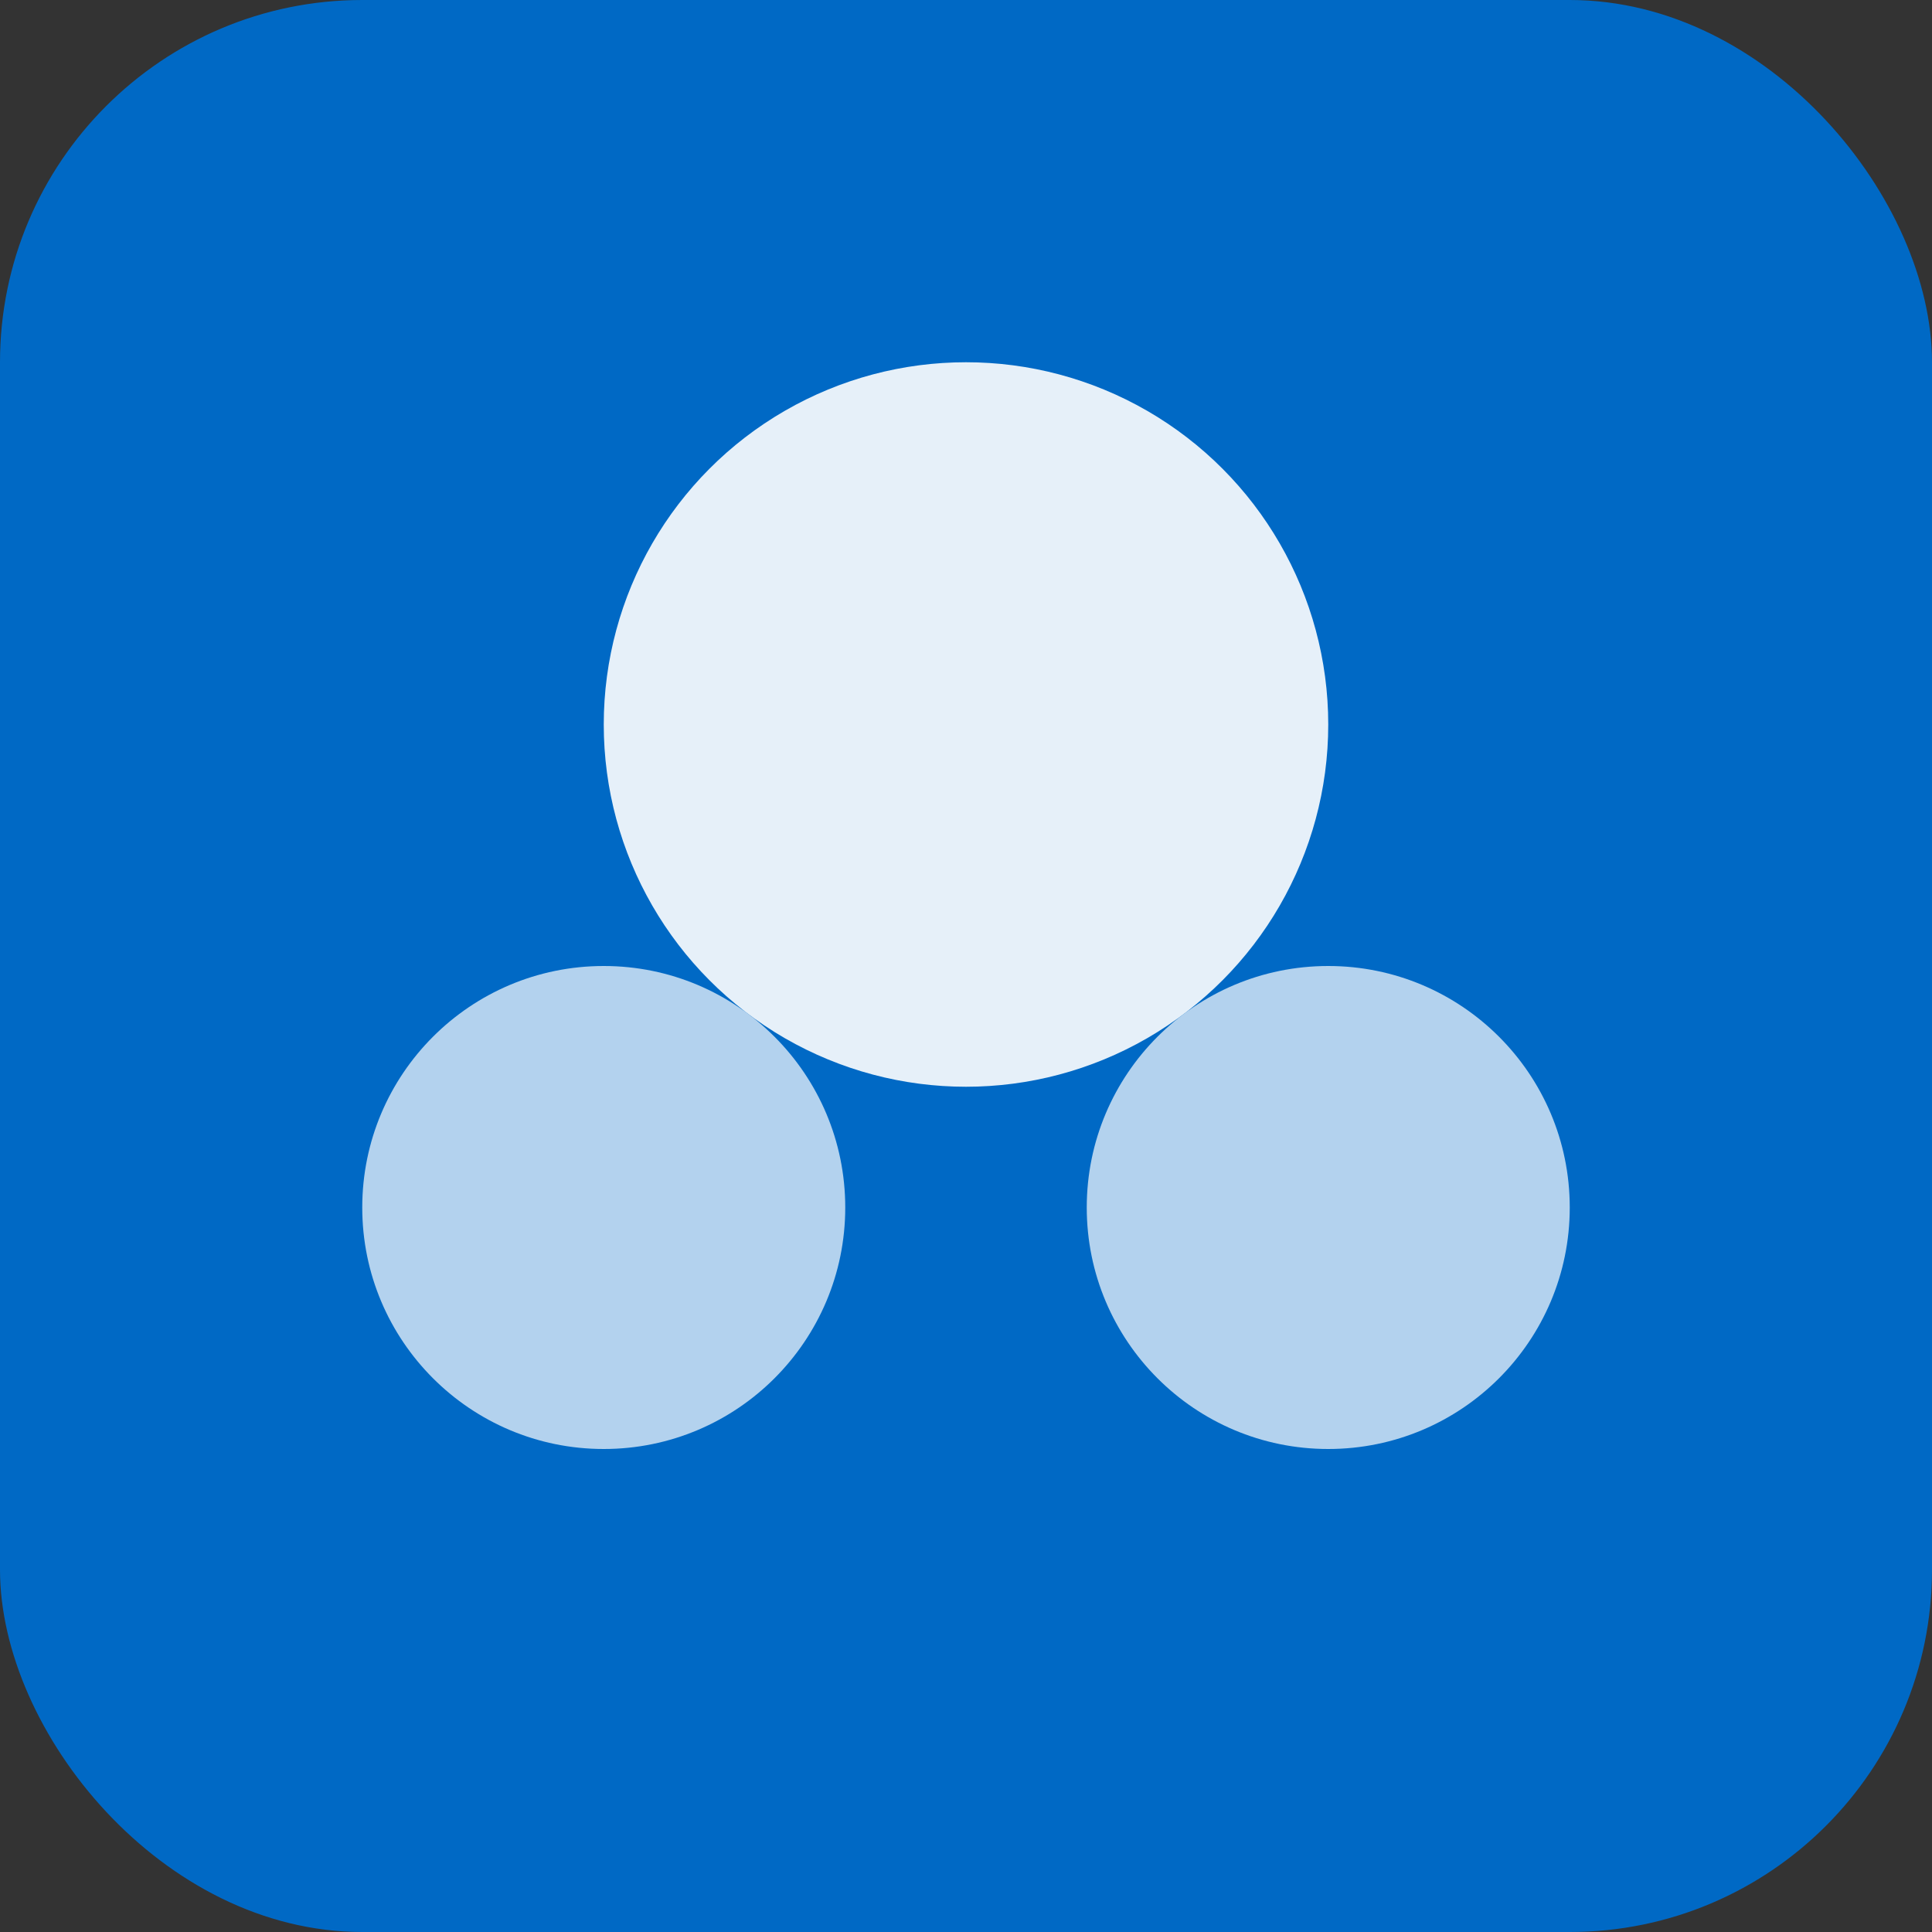
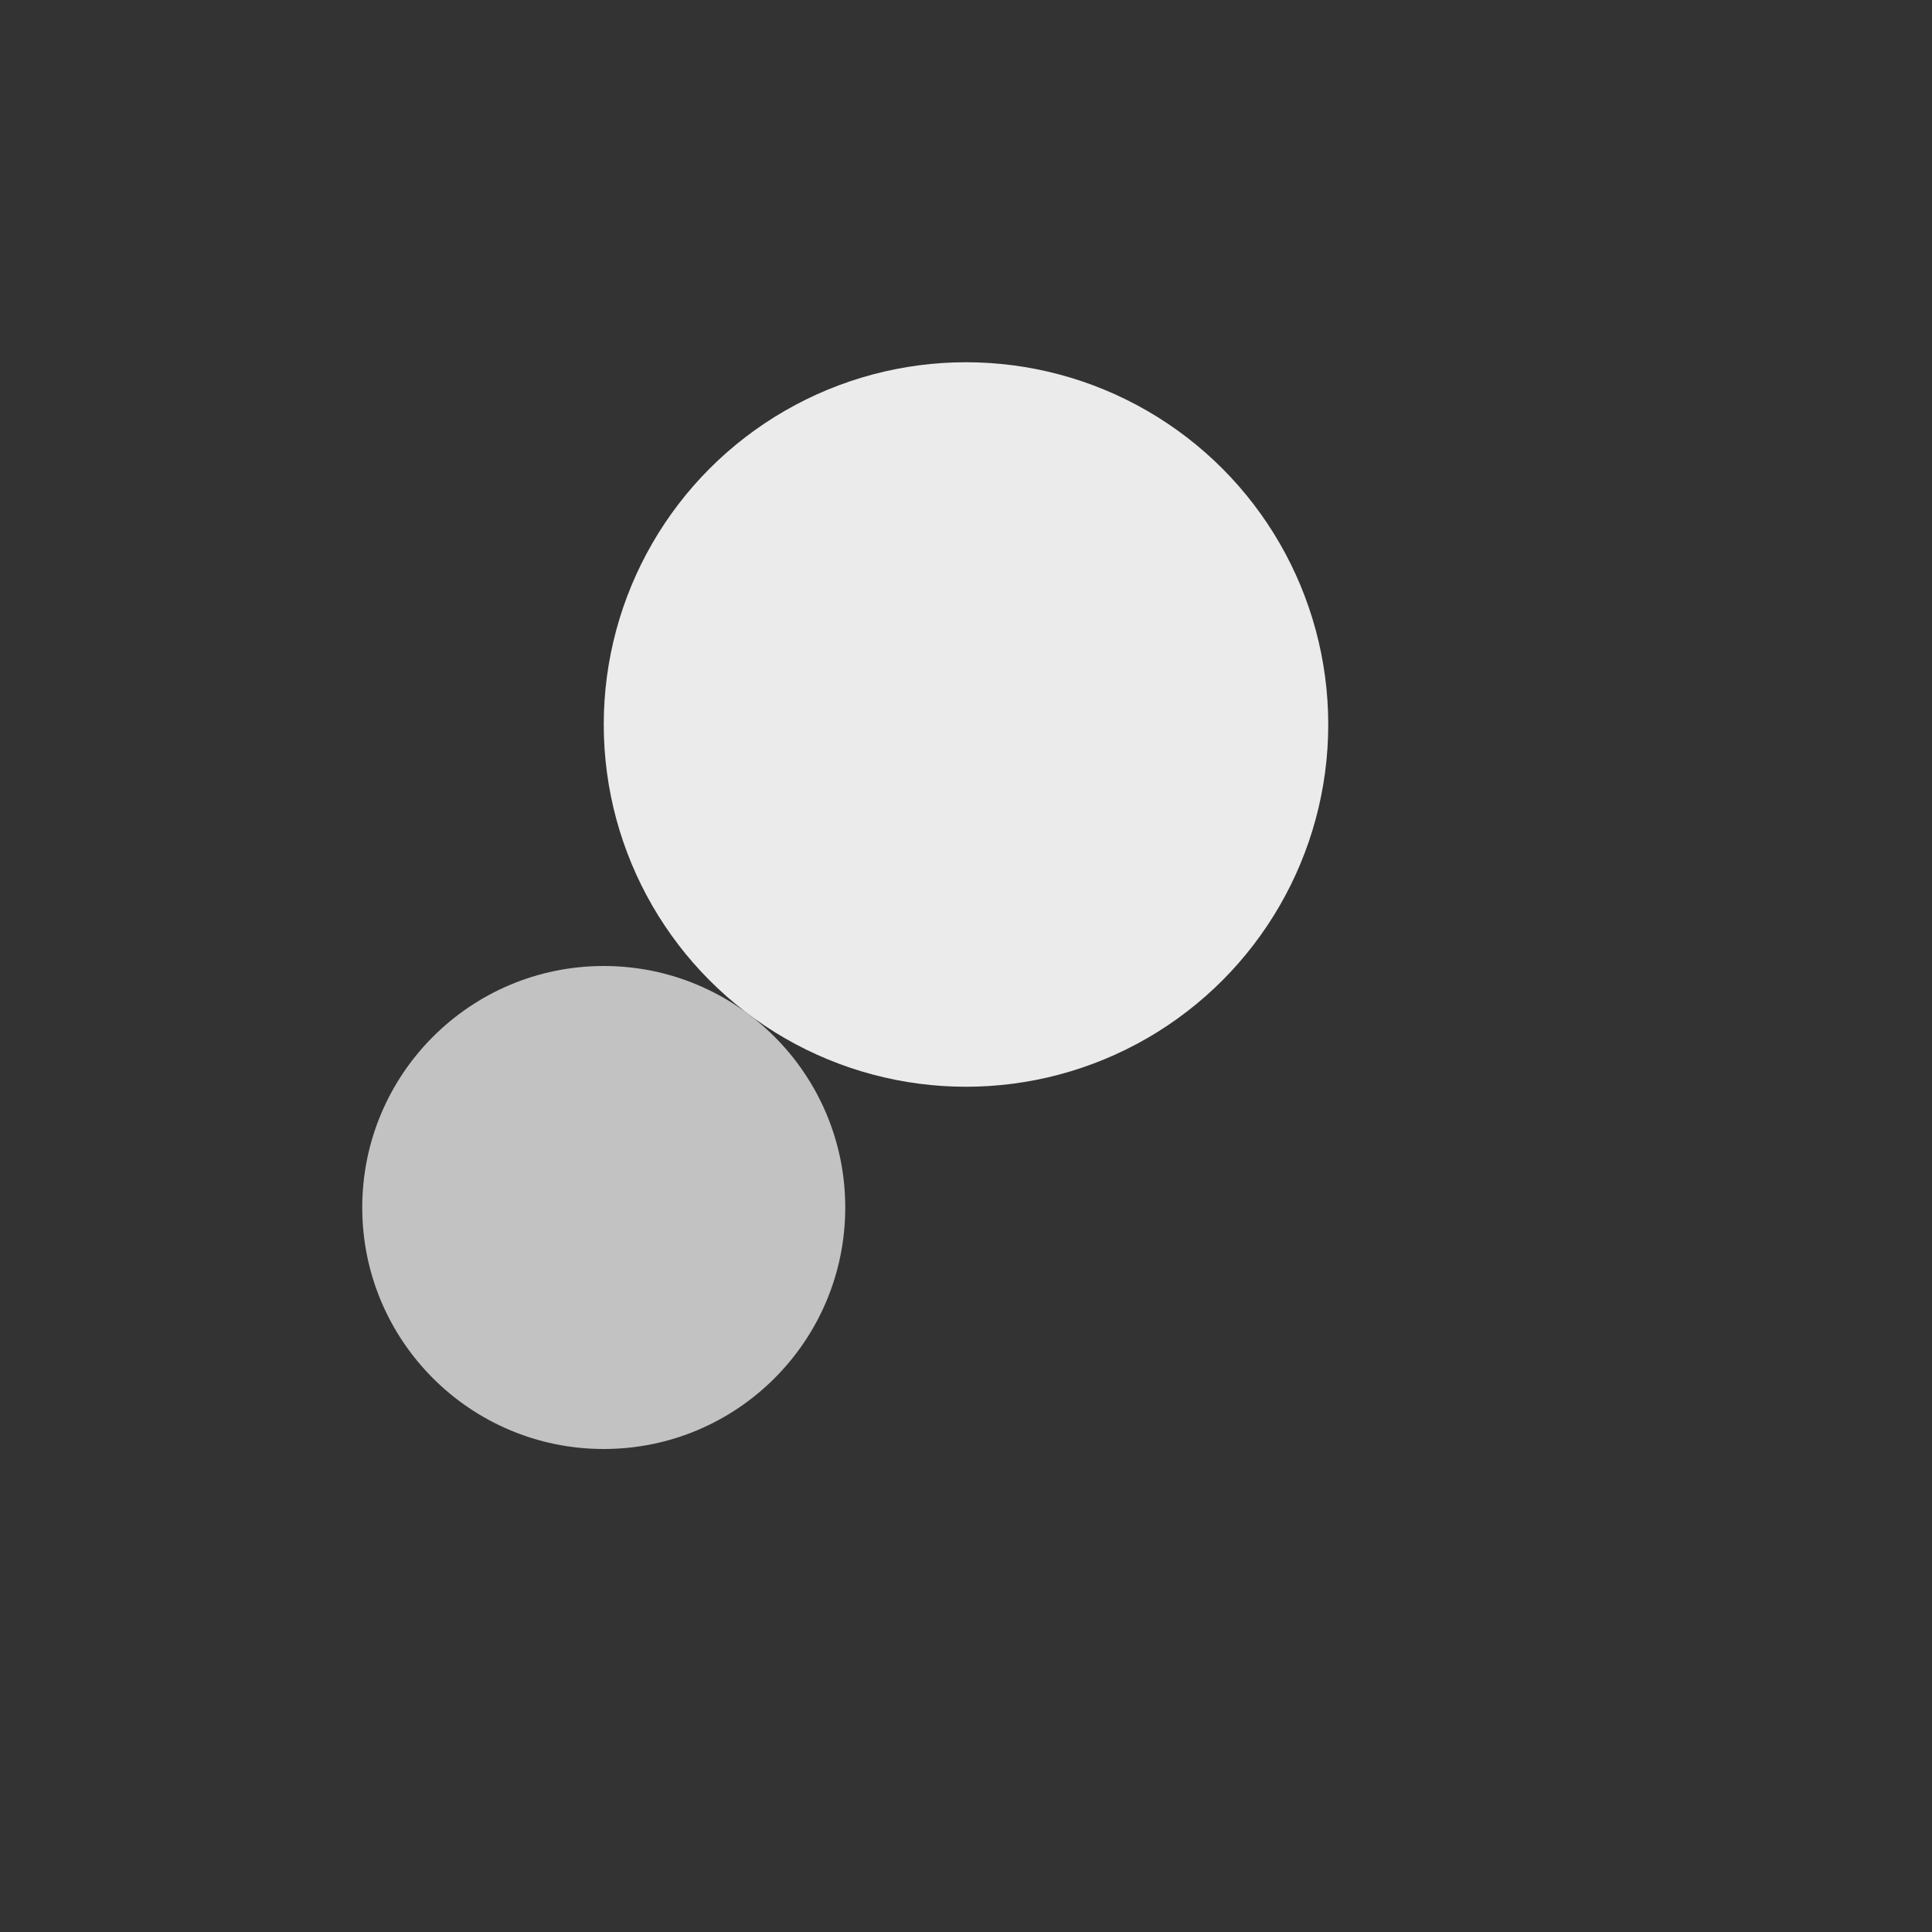
<svg xmlns="http://www.w3.org/2000/svg" width="64" height="64" viewBox="0 0 64 64" fill="none">
  <rect x="0" y="0" width="64" height="64" fill="#333333" stroke="none" />
-   <rect width="64" height="64" rx="12" fill="#0069C5" />
  <circle cx="32" cy="24" r="12" fill="white" fill-opacity="0.9" />
  <circle cx="20" cy="40" r="8" fill="white" fill-opacity="0.7" />
-   <circle cx="44" cy="40" r="8" fill="white" fill-opacity="0.7" />
</svg>